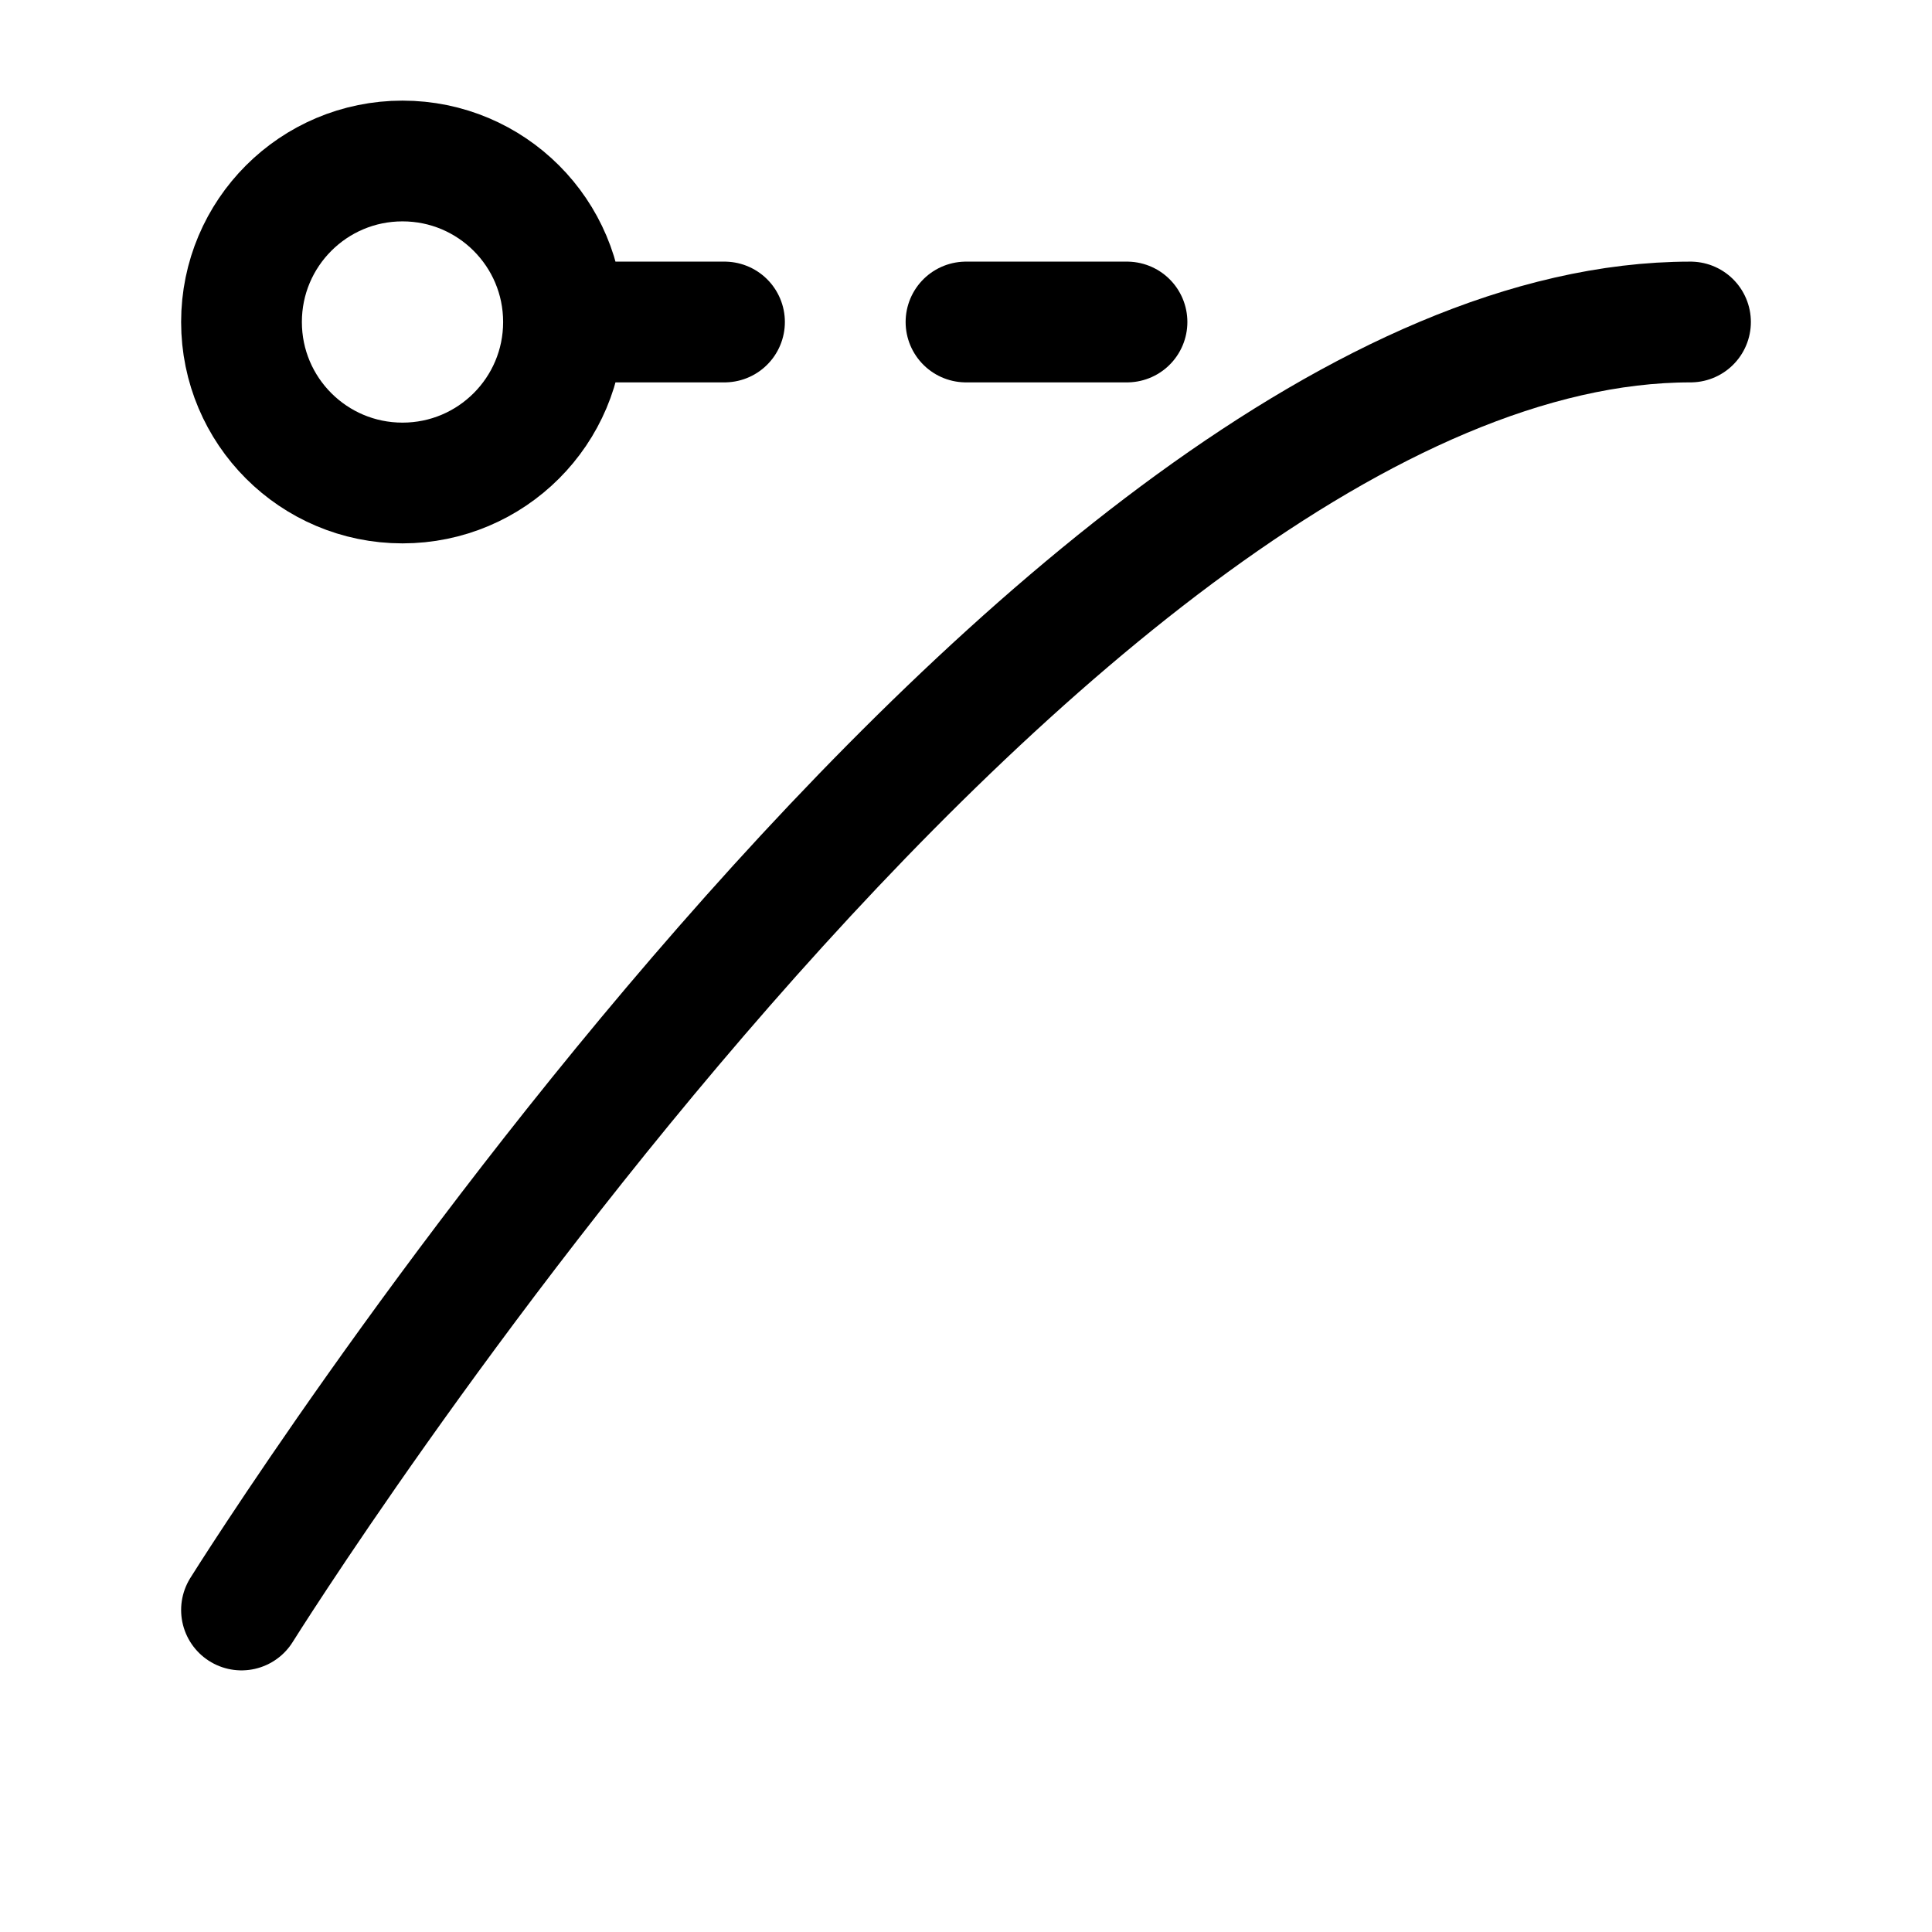
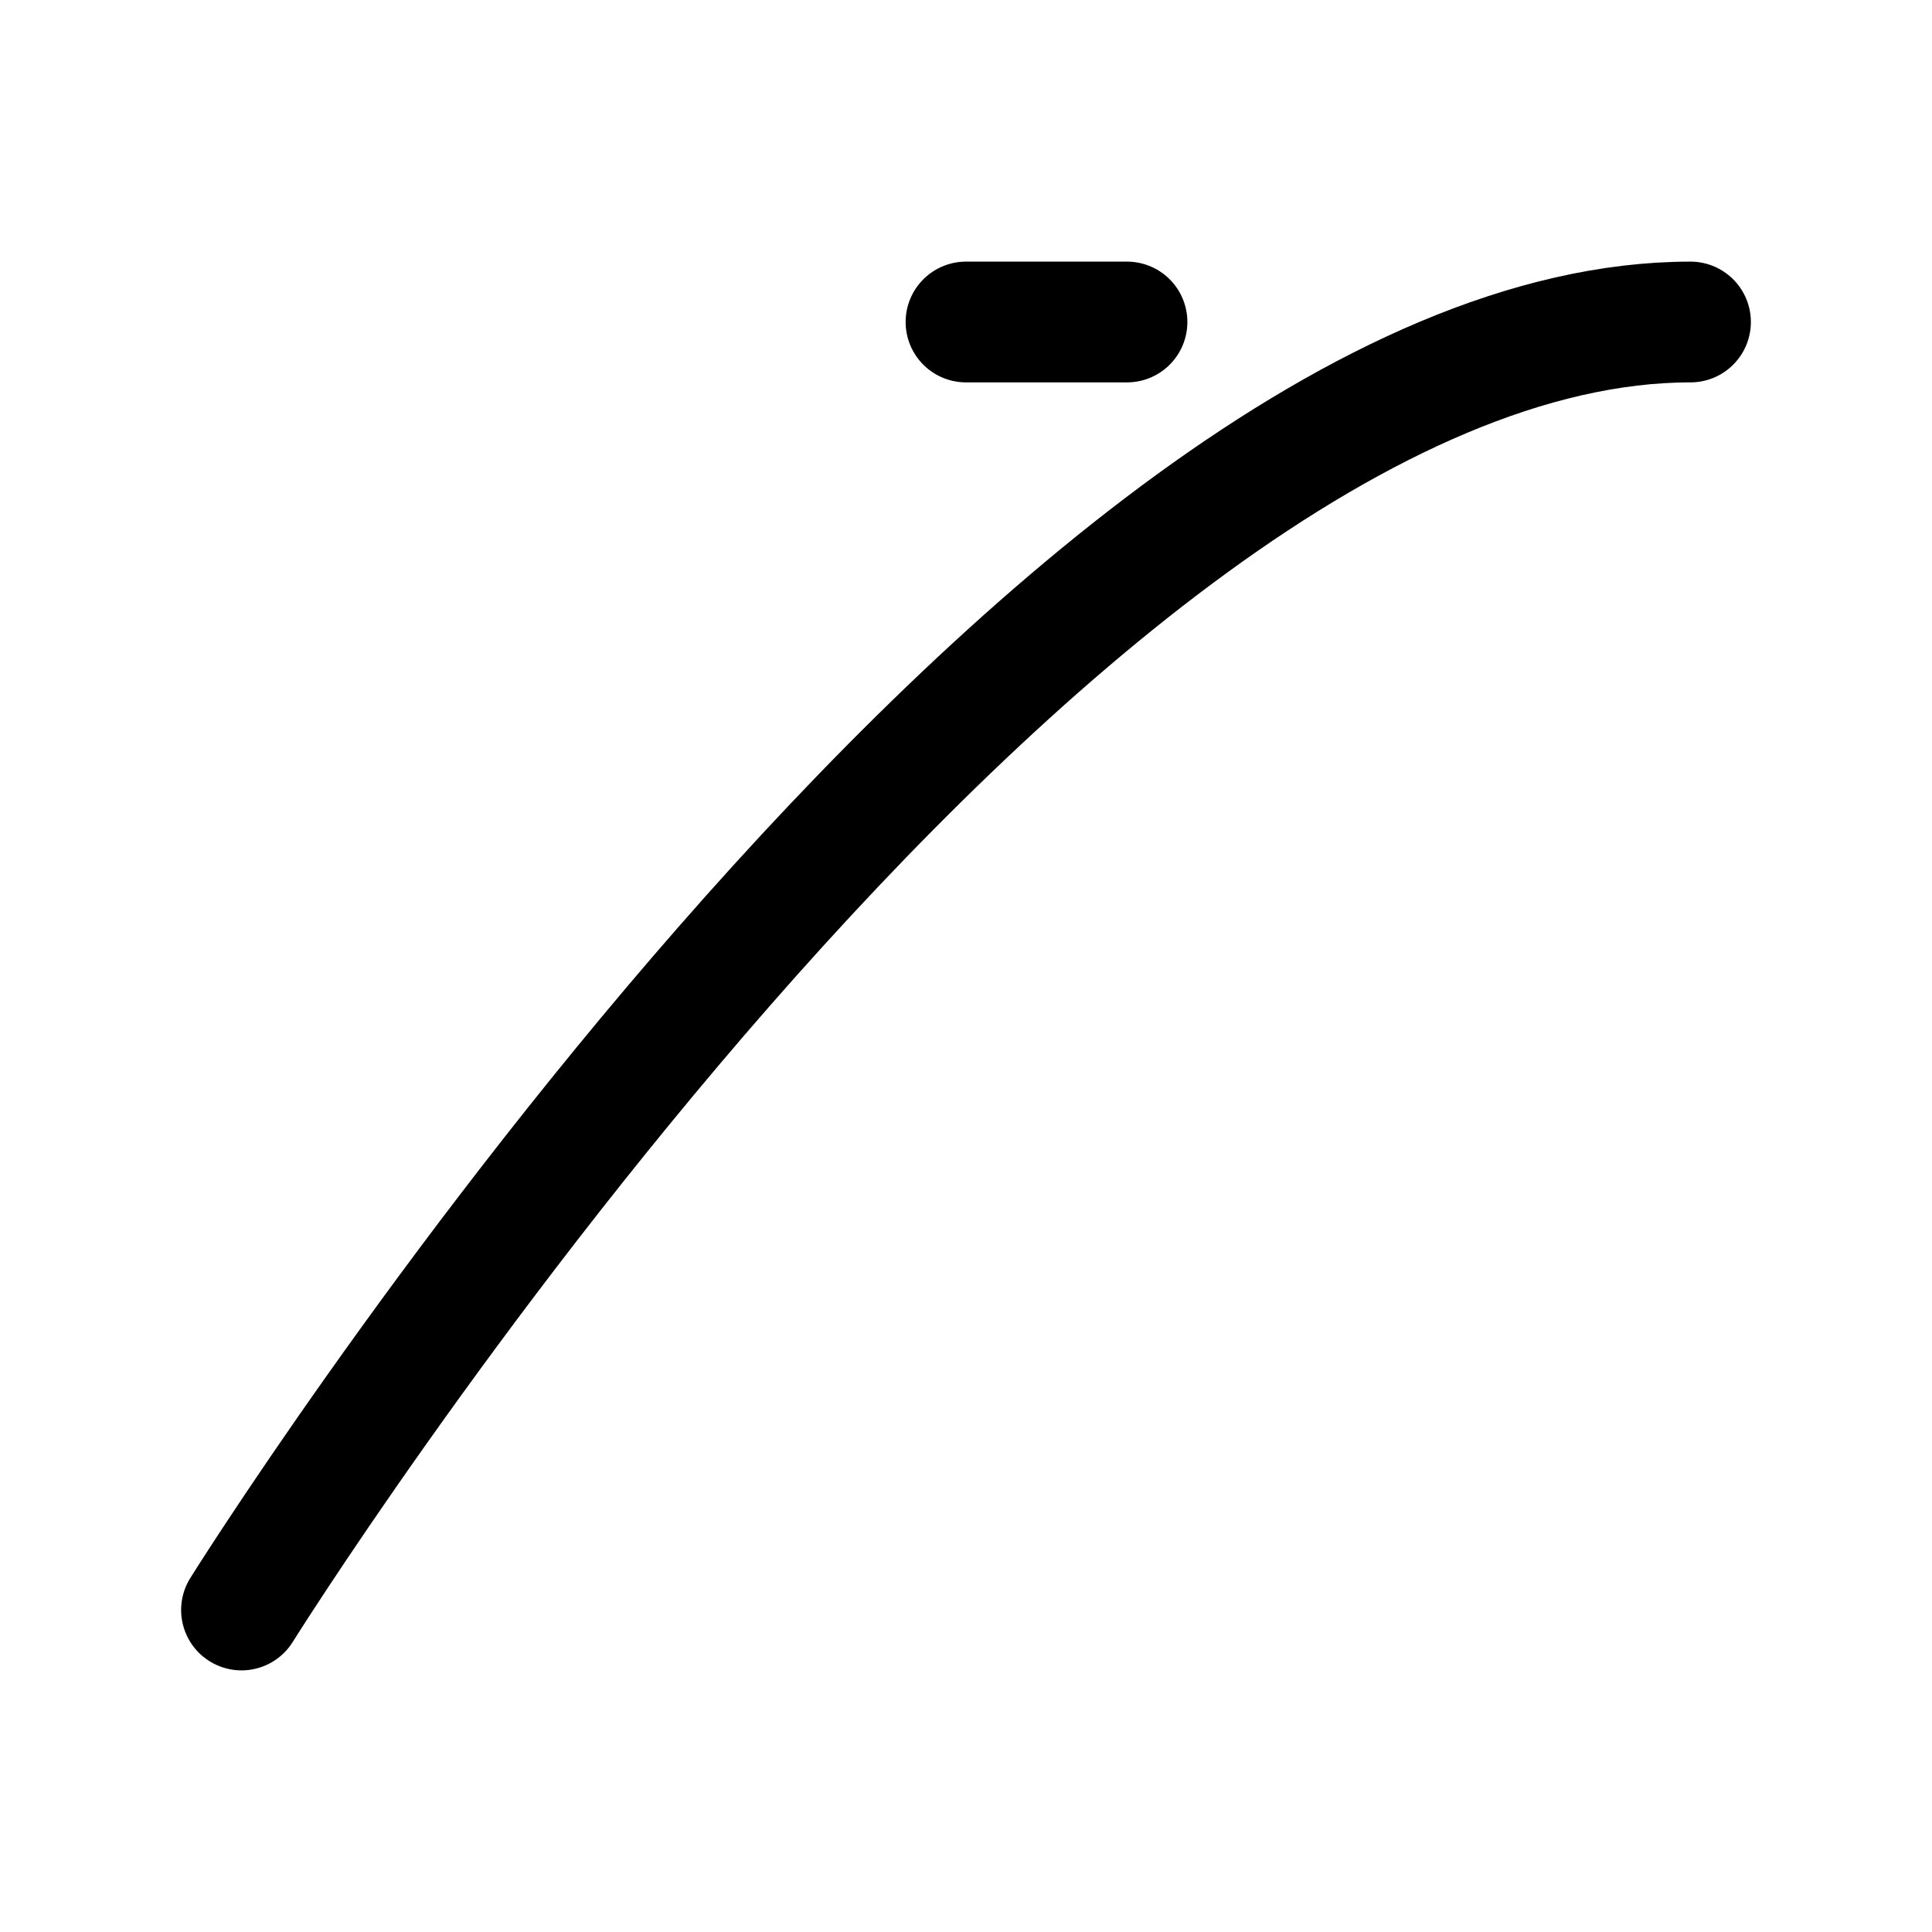
<svg xmlns="http://www.w3.org/2000/svg" width="24" height="24" stroke-width="1.5" viewBox="0 0 24 24" fill="none">
  <path d="M3 20C3 20 13 4 21 4" stroke="currentColor" stroke-linecap="round" stroke-linejoin="round" />
-   <path d="M7 4C7 5.105 6.105 6 5 6C3.895 6 3 5.105 3 4C3 2.895 3.895 2 5 2C6.105 2 7 2.895 7 4ZM7 4L9 4" stroke="currentColor" stroke-linecap="round" stroke-linejoin="round" />
  <path d="M14 4L12 4" stroke="currentColor" stroke-linecap="round" stroke-linejoin="round" />
</svg>